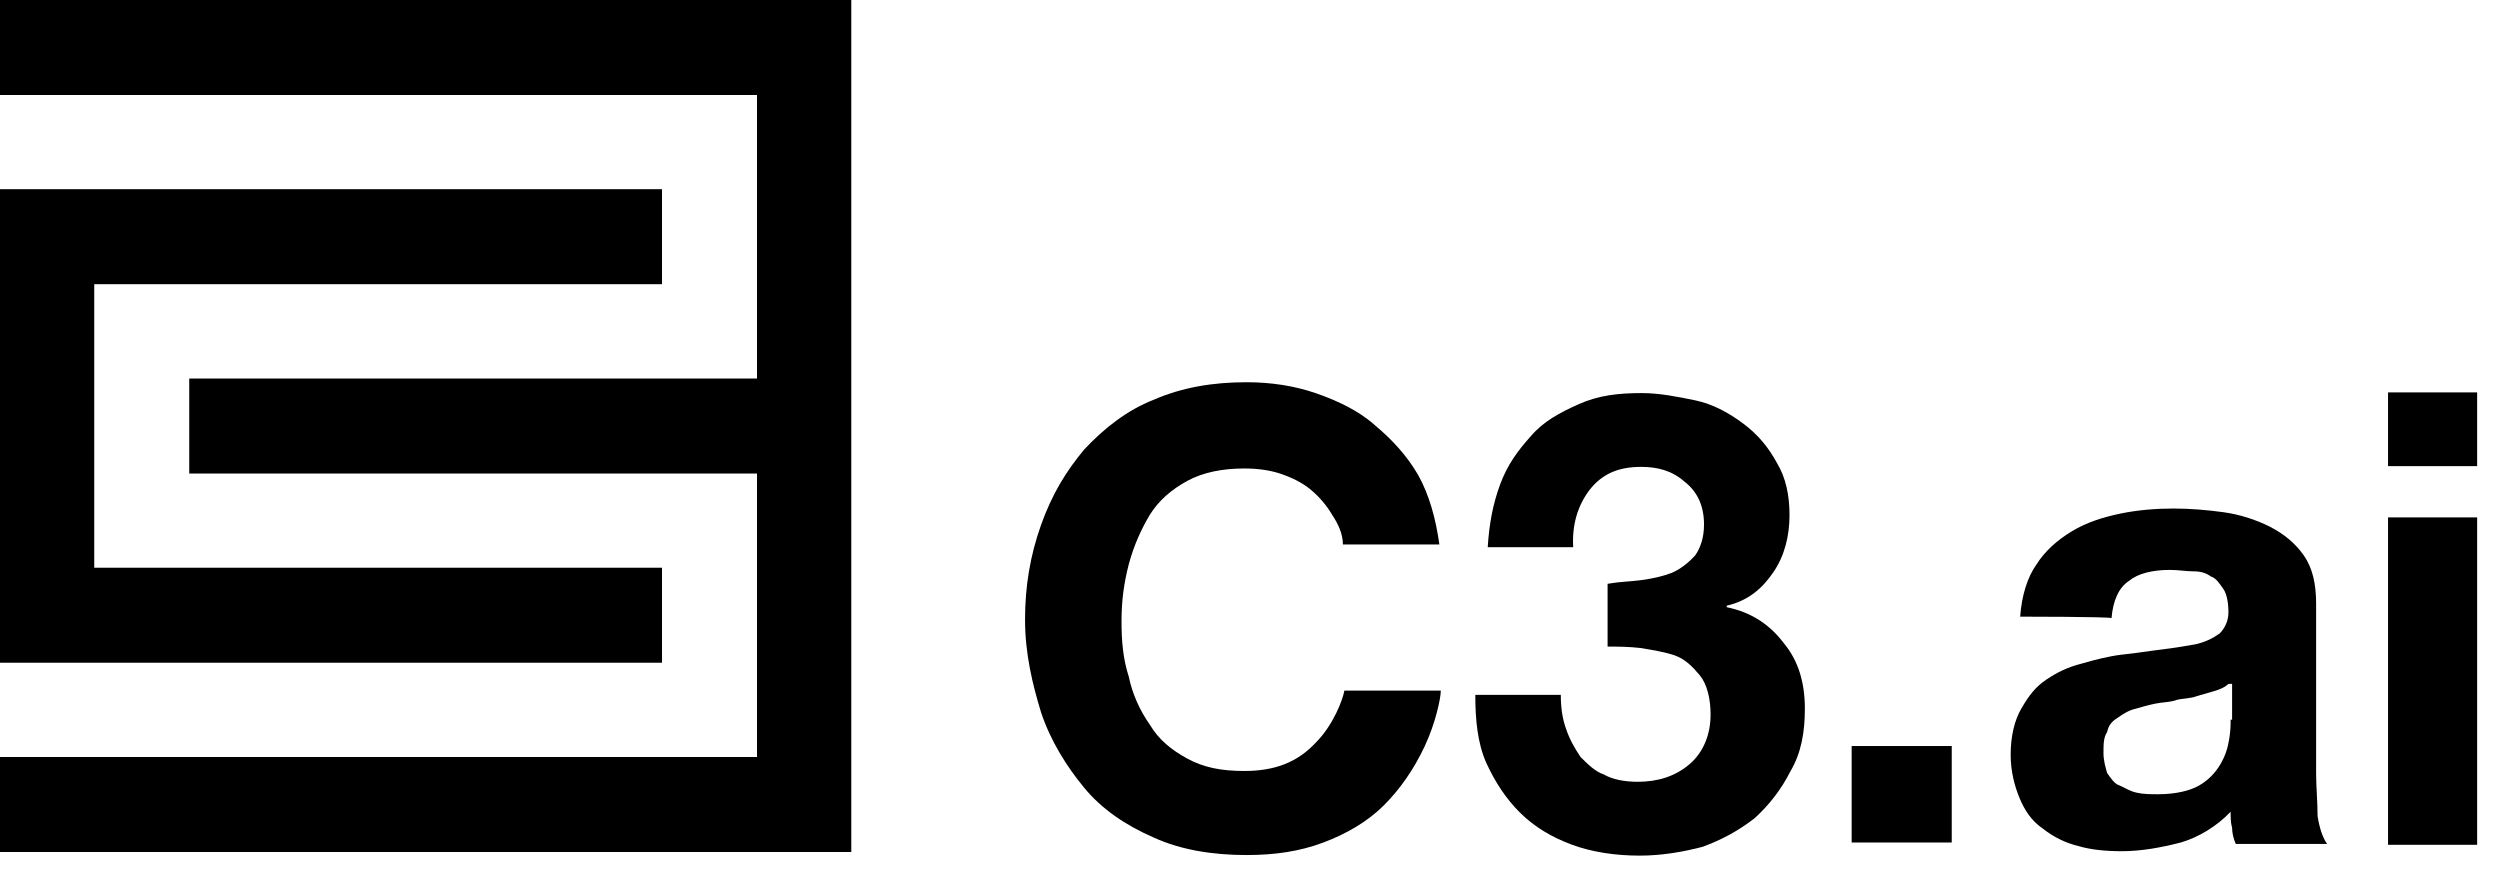
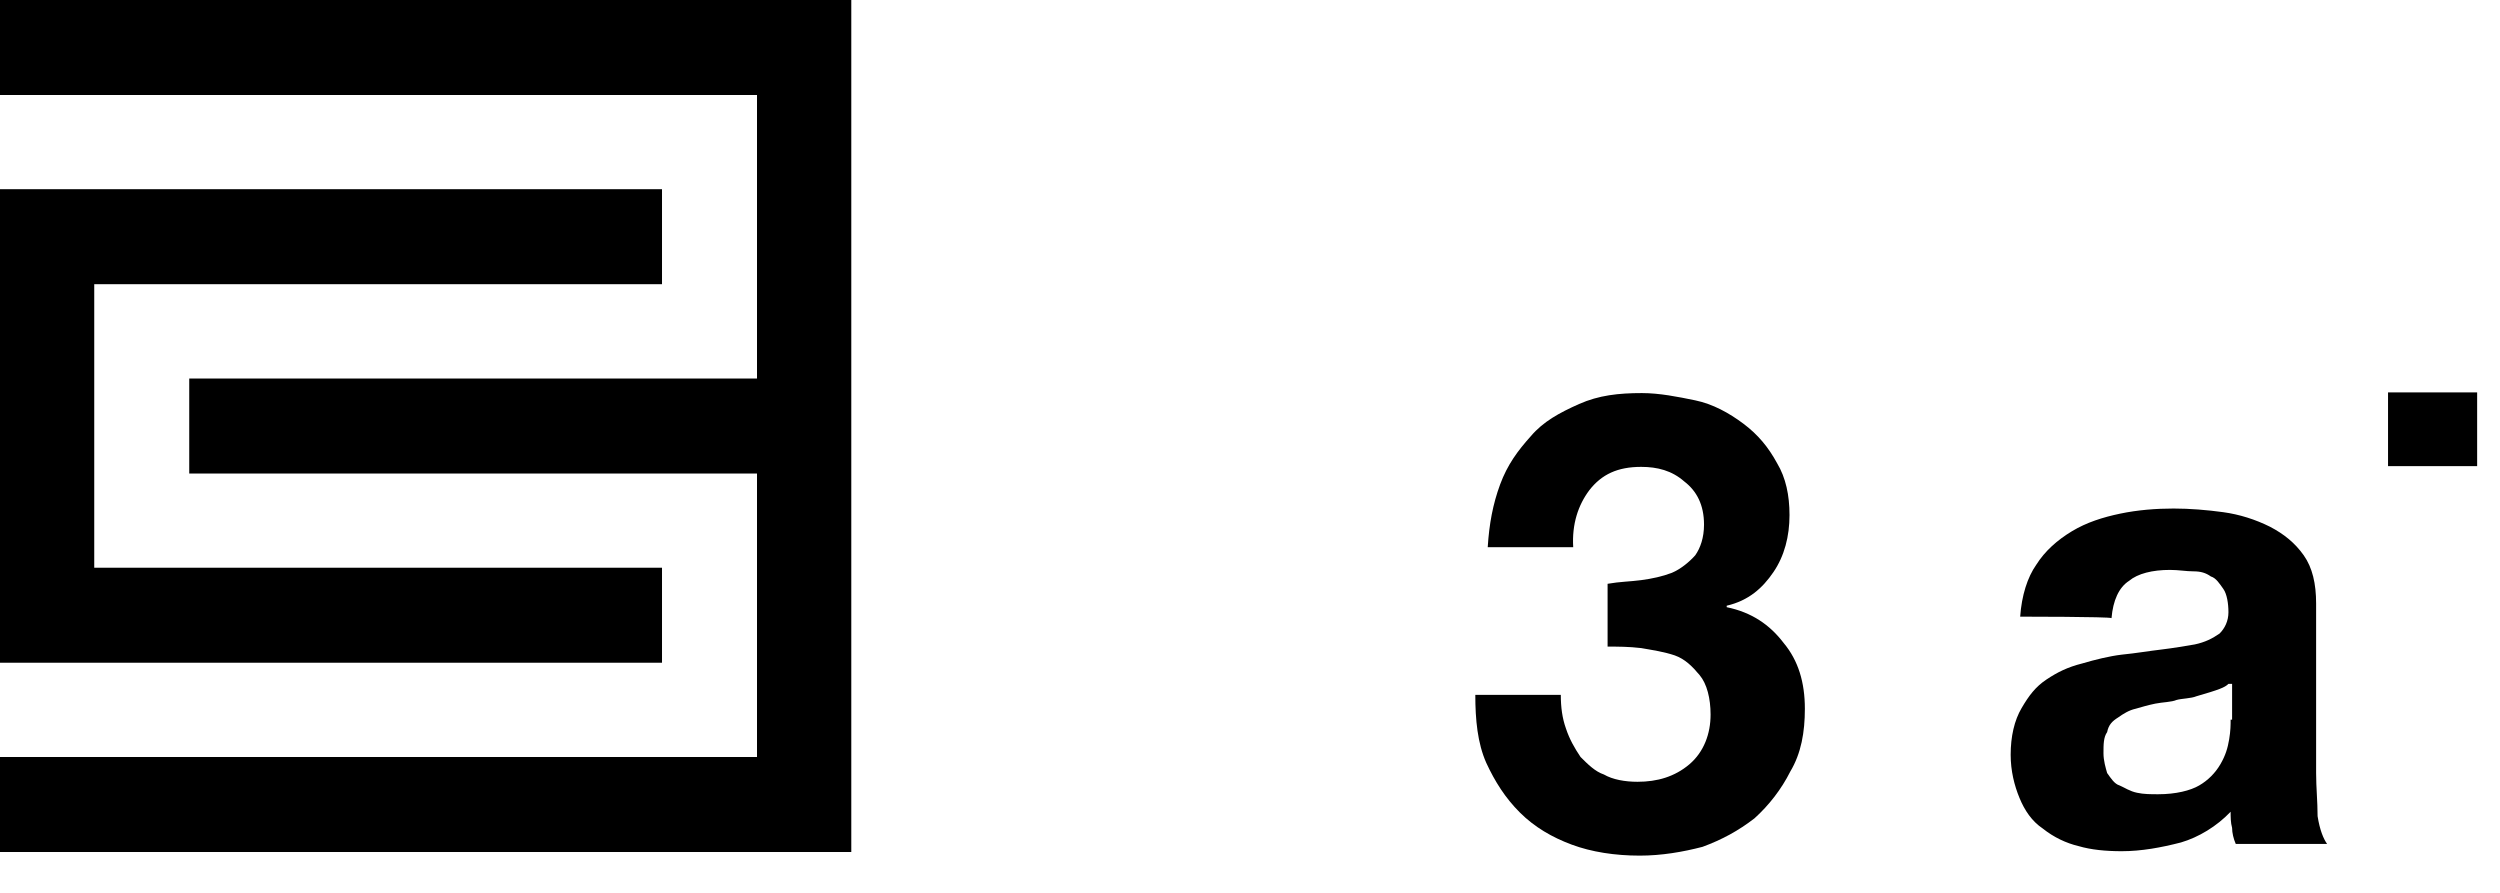
<svg xmlns="http://www.w3.org/2000/svg" width="56" height="20" viewBox="0 0 56 20" fill="none">
  <g clip-path="url(#clip0_198_2180)">
    <path d="M0 0V2.128H16.957V8.479H4.239V10.607H16.957V16.957H0V19.085H19.069V0H0Z" fill="black" />
    <path d="M14.829 12.717H2.111V6.366H14.829V4.238H0V14.845H14.829V12.717Z" fill="black" />
-     <path d="M29.836 11.525C29.721 11.329 29.557 11.132 29.361 10.969C29.165 10.805 28.919 10.69 28.673 10.608C28.428 10.527 28.15 10.494 27.871 10.494C27.397 10.494 26.955 10.576 26.595 10.772C26.235 10.969 25.956 11.214 25.76 11.525C25.564 11.852 25.4 12.213 25.285 12.638C25.171 13.08 25.122 13.473 25.122 13.915C25.122 14.357 25.154 14.75 25.285 15.159C25.367 15.552 25.531 15.912 25.76 16.239C25.956 16.567 26.235 16.796 26.595 16.992C26.955 17.189 27.348 17.27 27.871 17.27C28.559 17.27 29.066 17.074 29.476 16.632C29.868 16.239 30.081 15.666 30.114 15.47H32.274C32.274 15.633 32.16 16.19 31.914 16.714C31.669 17.238 31.358 17.68 30.998 18.04C30.638 18.4 30.163 18.678 29.639 18.874C29.115 19.071 28.559 19.153 27.921 19.153C27.168 19.153 26.447 19.038 25.842 18.76C25.203 18.482 24.68 18.122 24.287 17.647C23.894 17.172 23.534 16.599 23.321 15.961C23.125 15.322 22.961 14.635 22.961 13.882C22.961 13.129 23.076 12.442 23.321 11.754C23.567 11.067 23.878 10.559 24.287 10.068C24.729 9.594 25.253 9.184 25.842 8.955C26.48 8.677 27.168 8.562 27.921 8.562C28.477 8.562 29.001 8.644 29.476 8.808C29.95 8.972 30.441 9.201 30.801 9.528C31.194 9.856 31.521 10.216 31.767 10.641C32.013 11.083 32.16 11.607 32.242 12.196H30.081C30.081 11.951 29.966 11.722 29.836 11.525Z" fill="black" />
    <path d="M36.762 12.995C37.008 12.962 37.237 12.913 37.45 12.831C37.646 12.749 37.843 12.586 37.974 12.438C38.088 12.275 38.17 12.046 38.17 11.751C38.17 11.309 38.006 10.998 37.728 10.785C37.45 10.54 37.123 10.458 36.762 10.458C36.239 10.458 35.879 10.622 35.6 10.982C35.355 11.309 35.208 11.735 35.24 12.258H33.325C33.358 11.735 33.44 11.293 33.603 10.851C33.767 10.409 33.996 10.098 34.291 9.77C34.569 9.443 34.929 9.247 35.371 9.05C35.813 8.854 36.255 8.805 36.779 8.805C37.172 8.805 37.581 8.887 37.974 8.968C38.367 9.05 38.727 9.247 39.054 9.492C39.381 9.738 39.611 10.016 39.807 10.376C40.003 10.703 40.085 11.096 40.085 11.538C40.085 12.013 39.971 12.455 39.725 12.815C39.48 13.175 39.169 13.453 38.678 13.568V13.601C39.234 13.715 39.643 13.993 39.954 14.403C40.282 14.795 40.429 15.287 40.429 15.876C40.429 16.399 40.347 16.874 40.102 17.283C39.905 17.676 39.627 18.036 39.3 18.331C38.939 18.609 38.579 18.806 38.137 18.969C37.695 19.084 37.221 19.166 36.73 19.166C36.173 19.166 35.649 19.084 35.208 18.92C34.766 18.756 34.373 18.527 34.045 18.2C33.718 17.873 33.489 17.512 33.292 17.087C33.096 16.645 33.047 16.121 33.047 15.565H34.962C34.962 15.843 34.995 16.088 35.077 16.318C35.158 16.563 35.273 16.76 35.404 16.956C35.568 17.12 35.731 17.283 35.928 17.349C36.124 17.463 36.402 17.512 36.681 17.512C37.123 17.512 37.515 17.398 37.843 17.12C38.17 16.841 38.317 16.432 38.317 16.007C38.317 15.647 38.236 15.319 38.072 15.123C37.908 14.926 37.745 14.763 37.515 14.681C37.27 14.599 37.041 14.566 36.762 14.517C36.484 14.484 36.239 14.484 36.01 14.484V13.077C36.288 13.028 36.517 13.028 36.762 12.995Z" fill="black" />
-     <path d="M43.719 16.711V18.872H41.477V16.711H43.719Z" fill="black" />
-     <path d="M51.914 18.282C51.914 17.954 51.881 17.643 51.881 17.316V13.518C51.881 13.076 51.799 12.716 51.603 12.438C51.406 12.16 51.161 11.963 50.85 11.8C50.522 11.636 50.162 11.522 49.802 11.473C49.442 11.423 49.049 11.391 48.689 11.391C48.296 11.391 47.887 11.423 47.494 11.505C47.101 11.587 46.741 11.702 46.414 11.898C46.087 12.095 45.808 12.34 45.612 12.651C45.416 12.929 45.285 13.338 45.252 13.813C45.252 13.813 47.249 13.813 47.298 13.846C47.331 13.453 47.462 13.158 47.691 13.011C47.887 12.847 48.215 12.766 48.607 12.766C48.804 12.766 48.967 12.798 49.131 12.798C49.295 12.798 49.409 12.831 49.524 12.913C49.639 12.946 49.72 13.076 49.802 13.191C49.884 13.306 49.917 13.518 49.917 13.715C49.917 13.911 49.835 14.075 49.72 14.19C49.557 14.304 49.393 14.386 49.164 14.435C48.967 14.468 48.689 14.517 48.411 14.55C48.133 14.582 47.854 14.632 47.527 14.664C47.249 14.697 46.921 14.779 46.643 14.861C46.316 14.943 46.087 15.057 45.841 15.221C45.596 15.384 45.448 15.581 45.285 15.859C45.121 16.137 45.039 16.497 45.039 16.907C45.039 17.267 45.121 17.594 45.236 17.872C45.35 18.151 45.514 18.396 45.759 18.56C46.005 18.756 46.283 18.887 46.561 18.953C46.84 19.035 47.167 19.067 47.527 19.067C47.969 19.067 48.411 18.985 48.853 18.871C49.246 18.756 49.655 18.511 49.966 18.183C49.966 18.298 49.966 18.429 49.999 18.544C49.999 18.658 50.031 18.789 50.081 18.904H52.127C52.045 18.789 51.963 18.593 51.914 18.282ZM49.966 16.121C49.966 16.236 49.966 16.366 49.933 16.563C49.9 16.759 49.851 16.923 49.737 17.119C49.622 17.316 49.459 17.48 49.262 17.594C49.066 17.709 48.738 17.791 48.345 17.791C48.182 17.791 48.018 17.791 47.871 17.758C47.707 17.725 47.593 17.643 47.478 17.594C47.363 17.561 47.282 17.43 47.2 17.316C47.167 17.201 47.118 17.038 47.118 16.874C47.118 16.677 47.118 16.514 47.2 16.399C47.232 16.236 47.314 16.154 47.445 16.072C47.56 15.99 47.691 15.908 47.838 15.876C47.953 15.843 48.116 15.794 48.28 15.761C48.444 15.728 48.64 15.728 48.755 15.679C48.869 15.646 49.082 15.646 49.197 15.597C49.311 15.565 49.475 15.515 49.589 15.483C49.704 15.45 49.835 15.401 49.917 15.319H49.999V16.121H49.966Z" fill="black" />
+     <path d="M51.914 18.282C51.914 17.954 51.881 17.643 51.881 17.316V13.518C51.881 13.076 51.799 12.716 51.603 12.438C51.406 12.16 51.161 11.963 50.85 11.8C50.522 11.636 50.162 11.522 49.802 11.473C49.442 11.423 49.049 11.391 48.689 11.391C48.296 11.391 47.887 11.423 47.494 11.505C47.101 11.587 46.741 11.702 46.414 11.898C46.087 12.095 45.808 12.34 45.612 12.651C45.416 12.929 45.285 13.338 45.252 13.813C45.252 13.813 47.249 13.813 47.298 13.846C47.331 13.453 47.462 13.158 47.691 13.011C47.887 12.847 48.215 12.766 48.607 12.766C48.804 12.766 48.967 12.798 49.131 12.798C49.295 12.798 49.409 12.831 49.524 12.913C49.639 12.946 49.72 13.076 49.802 13.191C49.884 13.306 49.917 13.518 49.917 13.715C49.917 13.911 49.835 14.075 49.72 14.19C49.557 14.304 49.393 14.386 49.164 14.435C48.967 14.468 48.689 14.517 48.411 14.55C48.133 14.582 47.854 14.632 47.527 14.664C47.249 14.697 46.921 14.779 46.643 14.861C46.316 14.943 46.087 15.057 45.841 15.221C45.596 15.384 45.448 15.581 45.285 15.859C45.121 16.137 45.039 16.497 45.039 16.907C45.039 17.267 45.121 17.594 45.236 17.872C45.35 18.151 45.514 18.396 45.759 18.56C46.005 18.756 46.283 18.887 46.561 18.953C46.84 19.035 47.167 19.067 47.527 19.067C47.969 19.067 48.411 18.985 48.853 18.871C49.246 18.756 49.655 18.511 49.966 18.183C49.966 18.298 49.966 18.429 49.999 18.544C49.999 18.658 50.031 18.789 50.081 18.904H52.127C52.045 18.789 51.963 18.593 51.914 18.282ZM49.966 16.121C49.966 16.236 49.966 16.366 49.933 16.563C49.9 16.759 49.851 16.923 49.737 17.119C49.622 17.316 49.459 17.48 49.262 17.594C49.066 17.709 48.738 17.791 48.345 17.791C48.182 17.791 48.018 17.791 47.871 17.758C47.707 17.725 47.593 17.643 47.478 17.594C47.363 17.561 47.282 17.43 47.2 17.316C47.167 17.201 47.118 17.038 47.118 16.874C47.118 16.677 47.118 16.514 47.2 16.399C47.232 16.236 47.314 16.154 47.445 16.072C47.56 15.99 47.691 15.908 47.838 15.876C47.953 15.843 48.116 15.794 48.28 15.761C48.444 15.728 48.64 15.728 48.755 15.679C48.869 15.646 49.082 15.646 49.197 15.597C49.704 15.45 49.835 15.401 49.917 15.319H49.999V16.121H49.966Z" fill="black" />
    <path d="M53.492 10.442V8.789H55.489V10.442H53.492Z" fill="black" />
-     <path d="M55.489 11.59V18.923H53.492V11.59H55.489Z" fill="black" />
  </g>
  <defs>
    <clipPath id="clip0_198_2180">
      <rect width="55.488" height="19.2" fill="white" />
    </clipPath>
  </defs>
</svg>